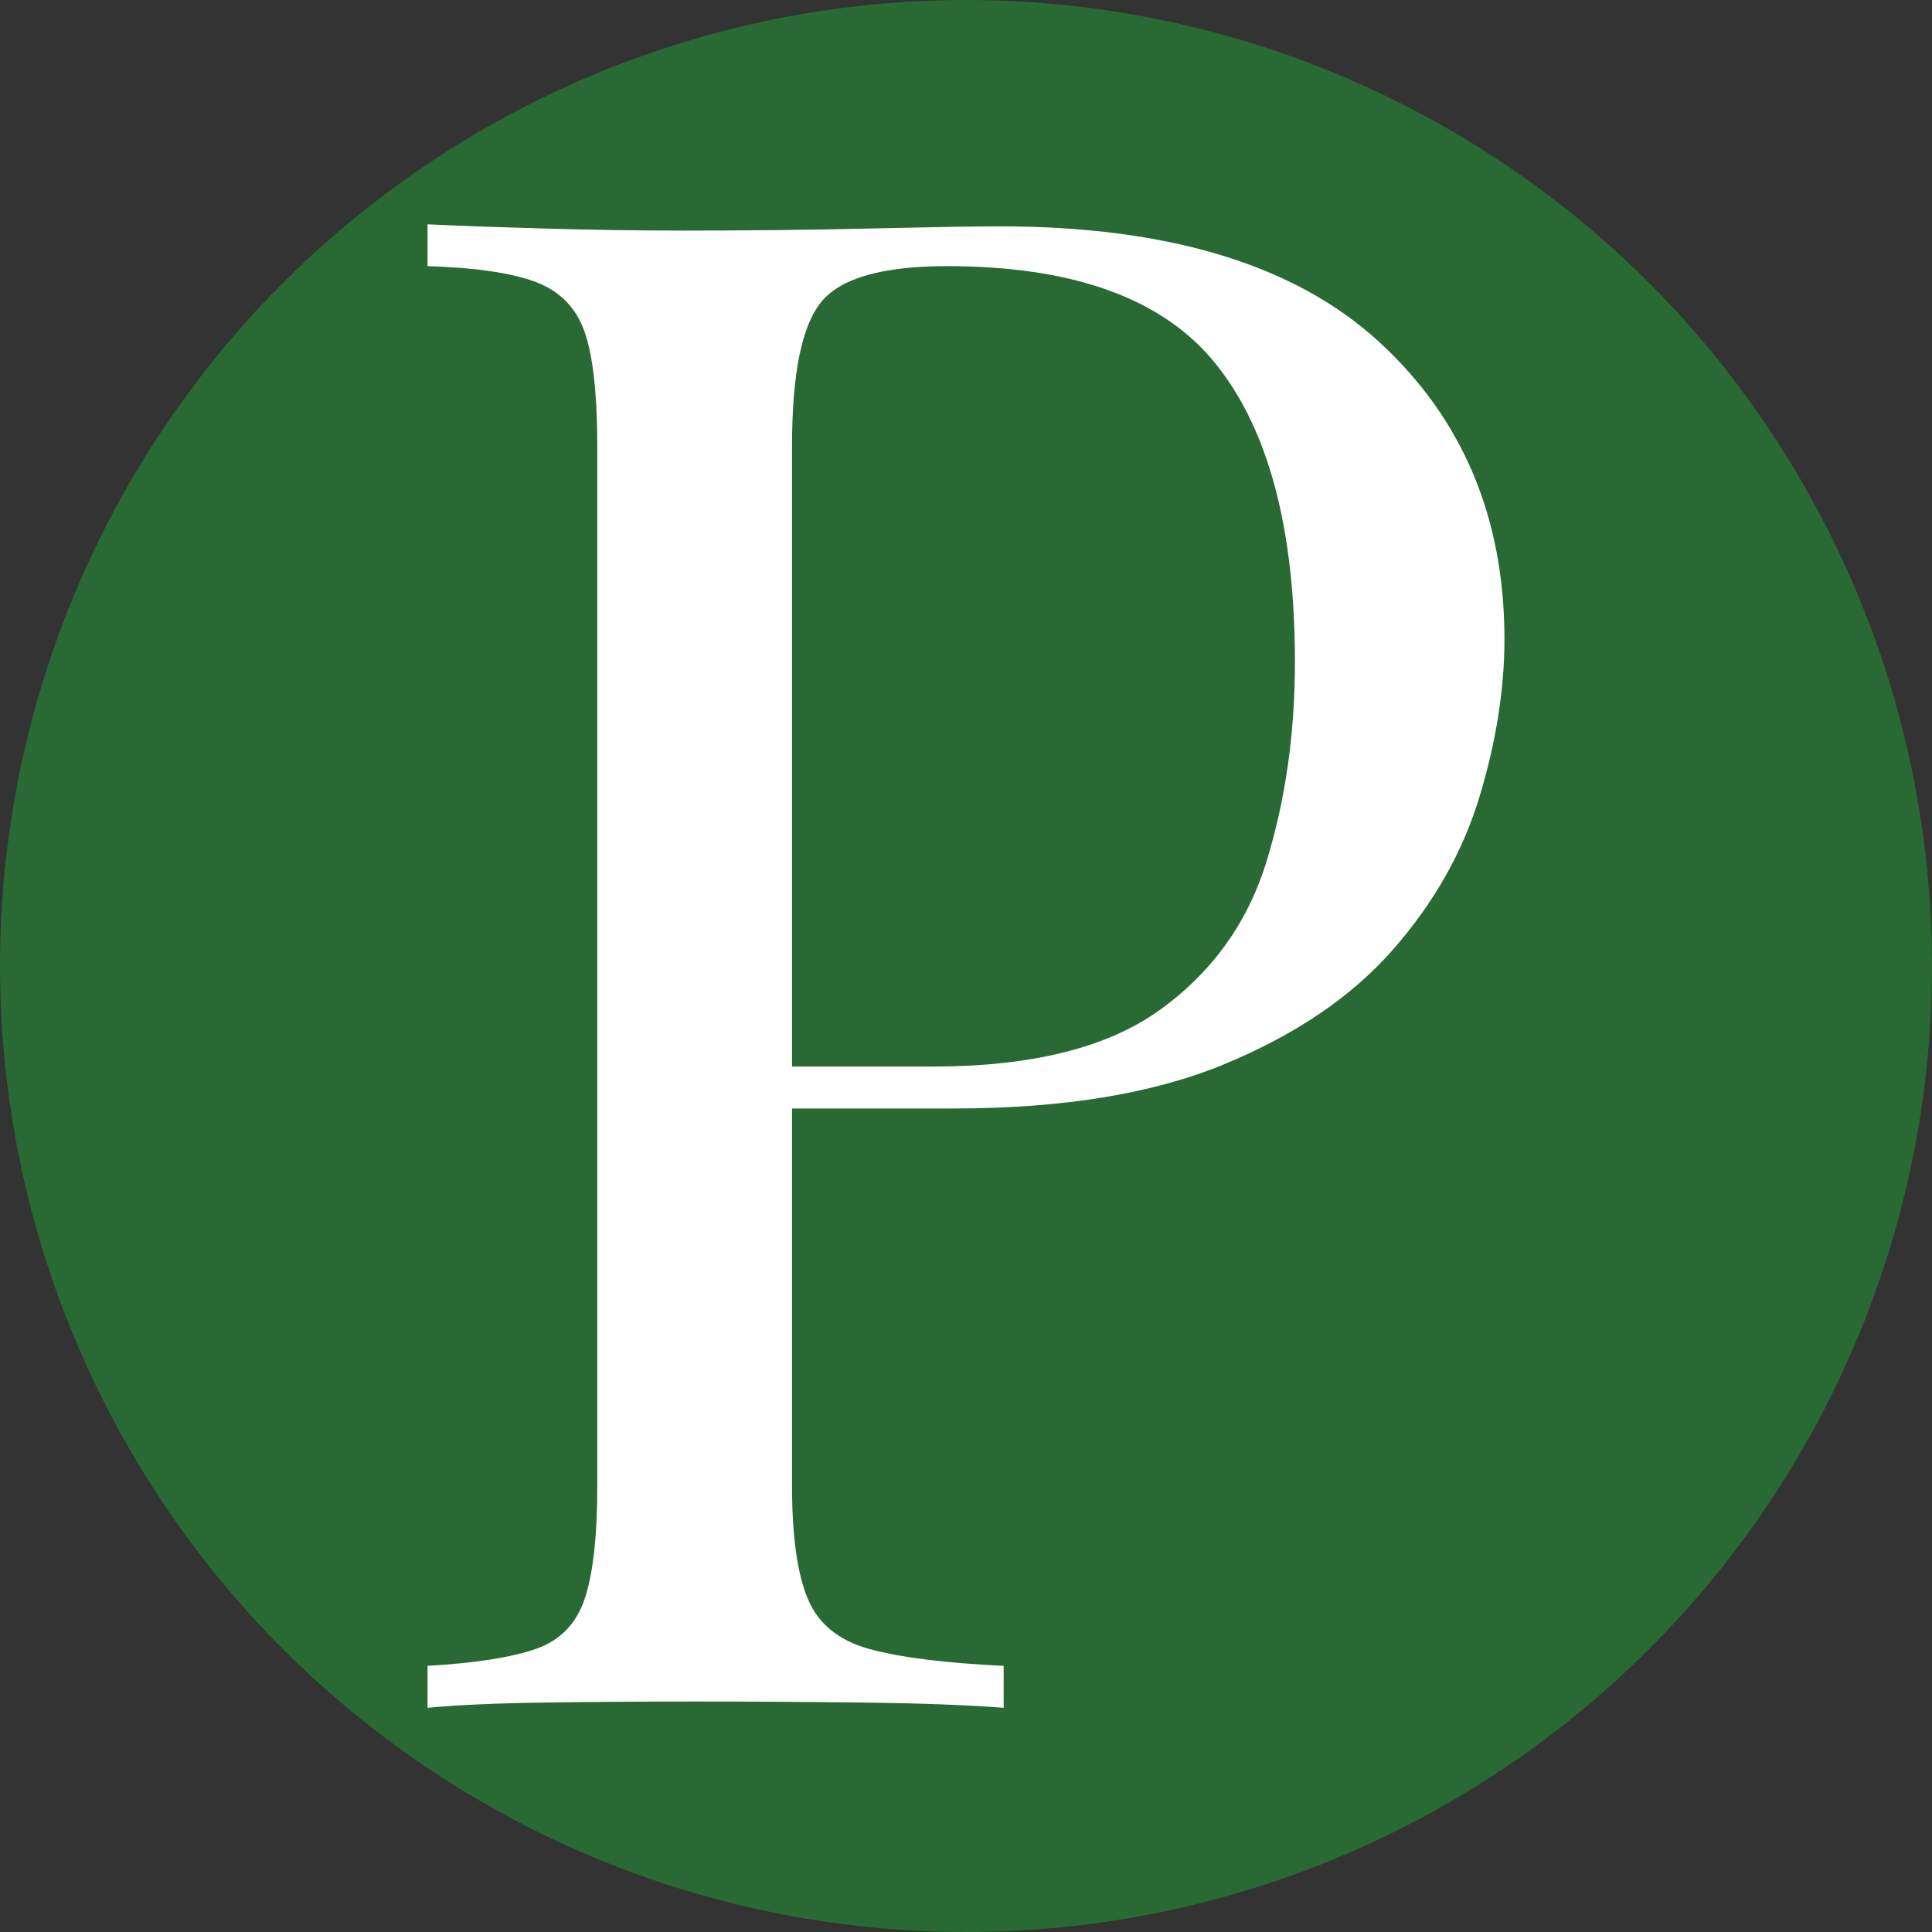
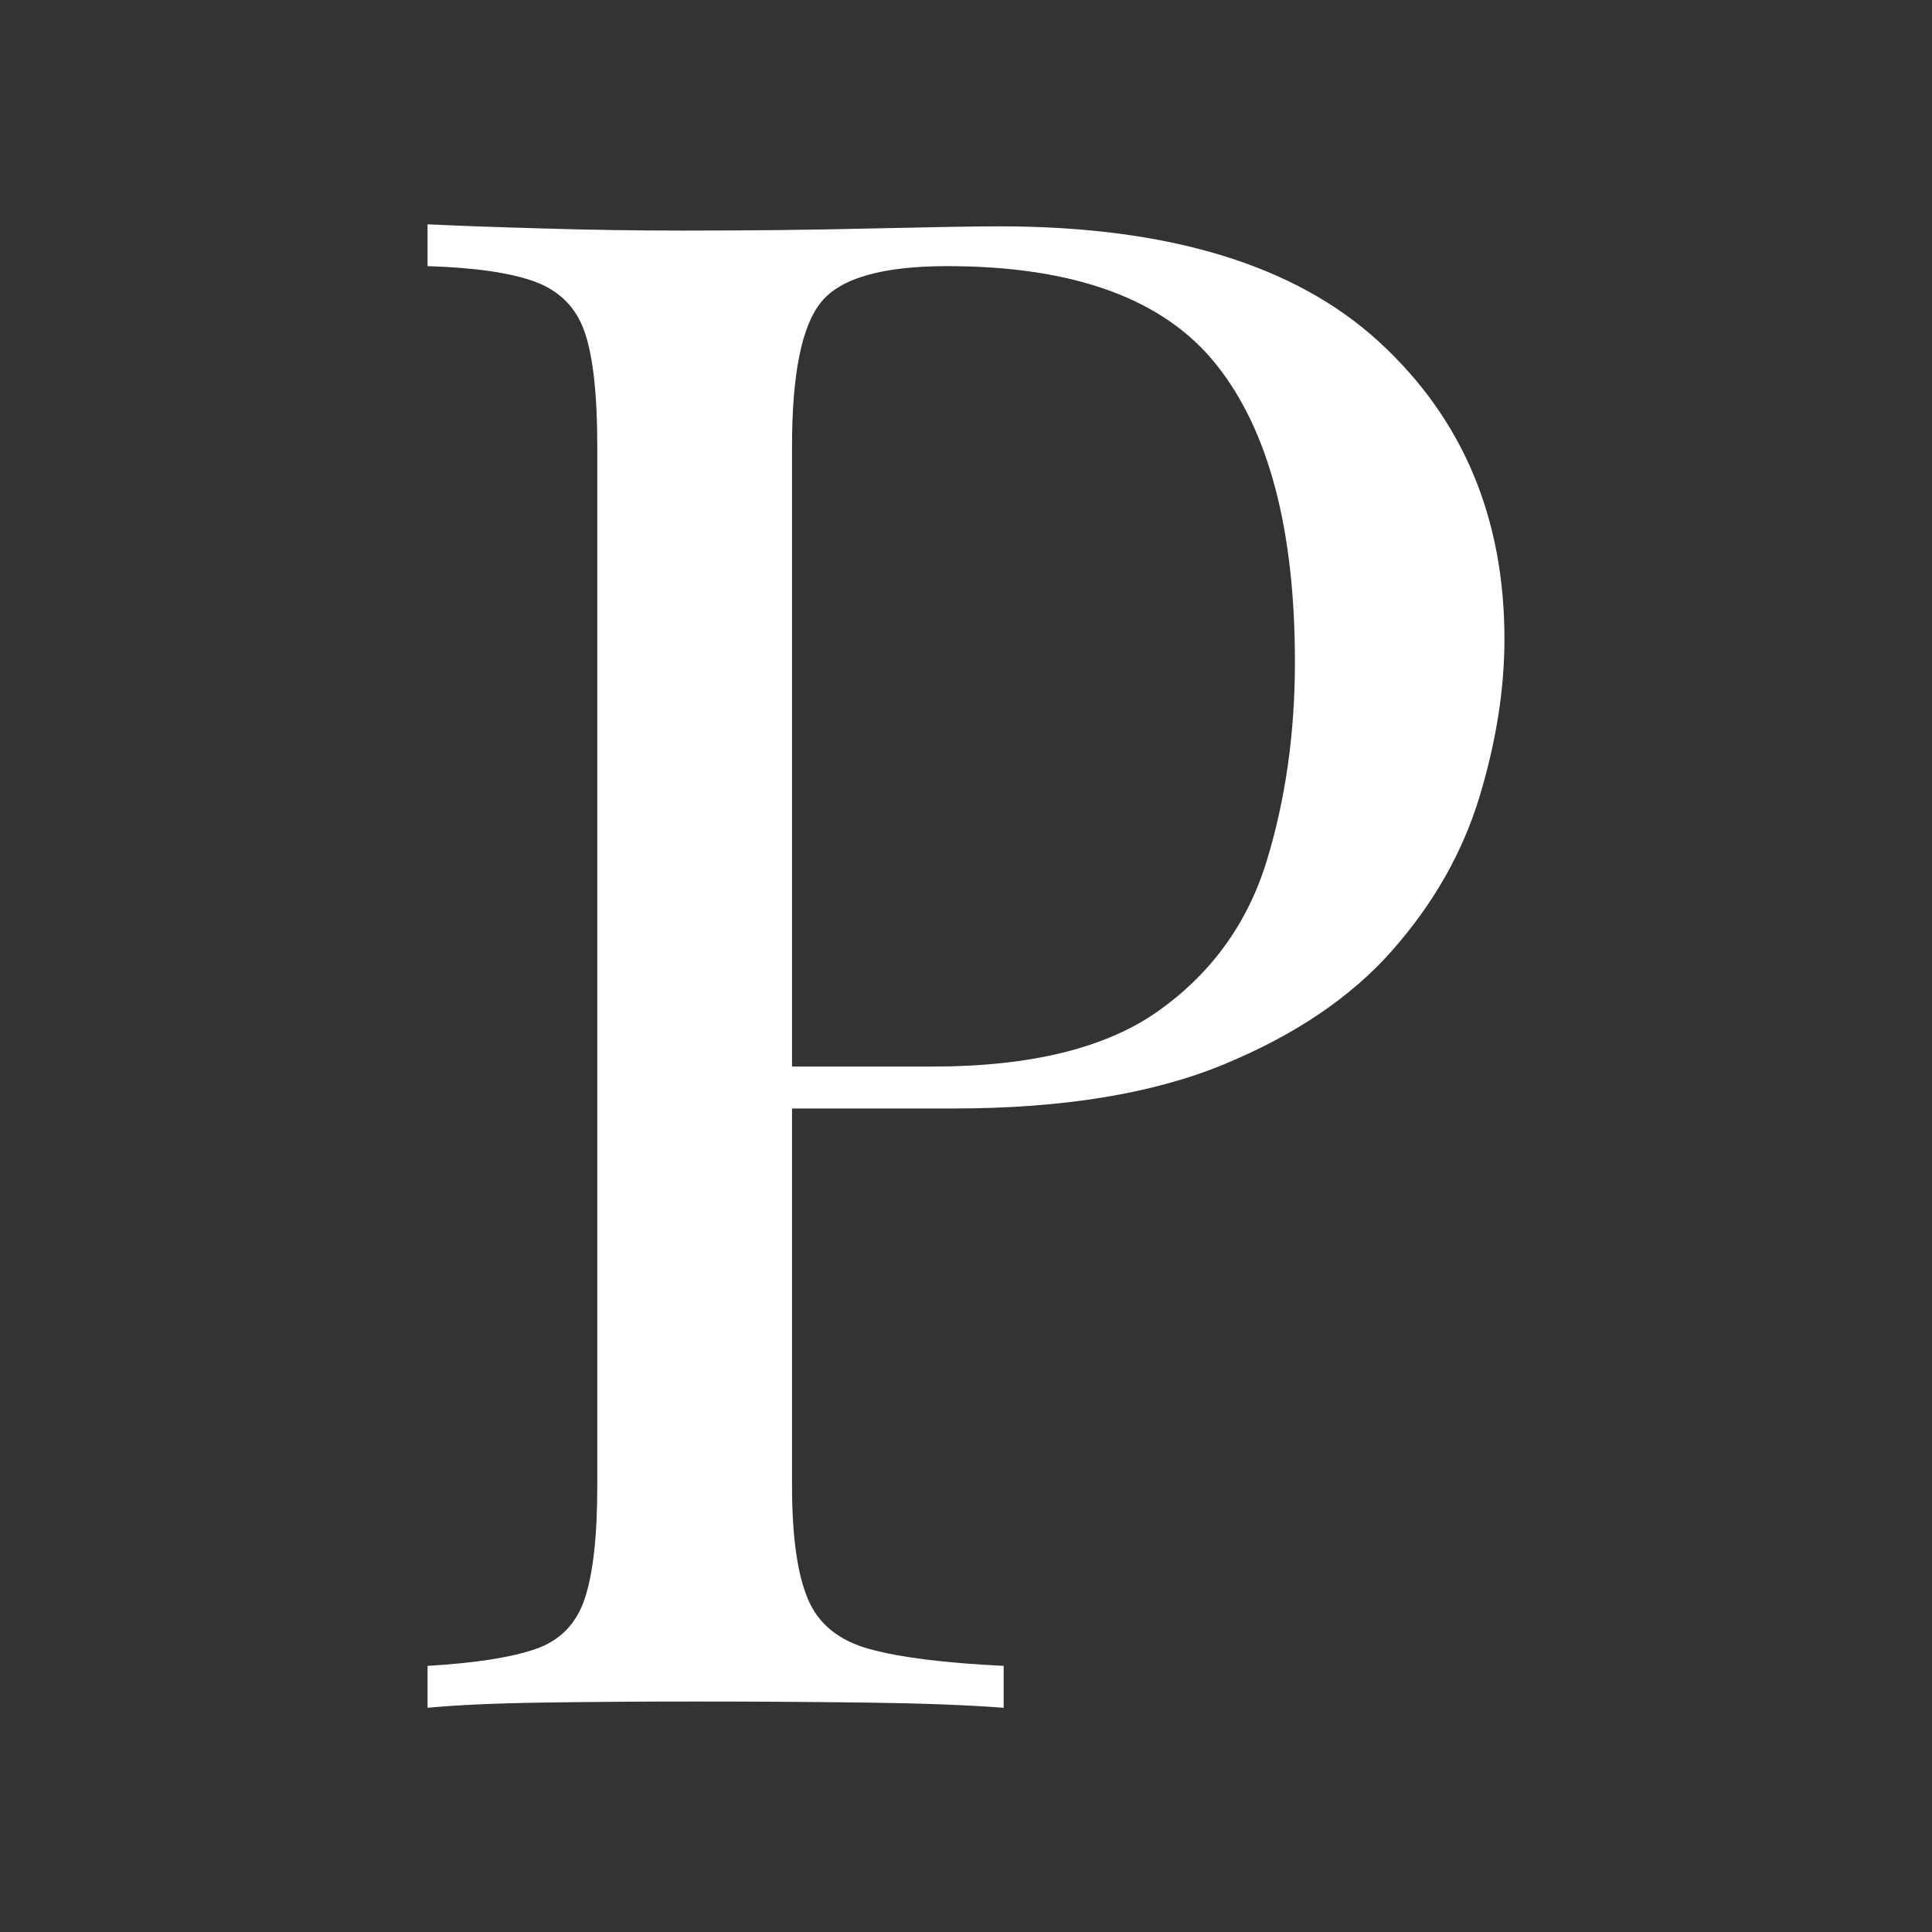
<svg xmlns="http://www.w3.org/2000/svg" id="Layer_1" viewBox="0 0 200 200">
  <rect x="0" y="0" width="200" height="200" fill="#333333" stroke="none" />
  <defs>
    <style>.cls-1{fill:#fff;}.cls-2{fill:#296933;}</style>
  </defs>
-   <circle class="cls-2" cx="100" cy="100" r="100" />
  <path class="cls-1" d="M44.26,23.22c3.04.15,7.01.29,11.93.43,4.92.15,9.76.22,14.53.22,6.79,0,13.3-.07,19.52-.22,6.22-.14,10.63-.22,13.23-.22,17.49,0,30.58,3.98,39.26,11.93,8.68,7.95,13.01,18.22,13.01,30.8,0,5.21-.87,10.67-2.6,16.38-1.74,5.71-4.74,10.99-9,15.83-4.27,4.85-10.09,8.78-17.46,11.82-7.37,3.04-16.7,4.56-27.98,4.56h-20.82v-4.34h18.65c10.26,0,18.11-1.95,23.53-5.86,5.42-3.9,9.11-9.04,11.06-15.4,1.95-6.36,2.93-13.23,2.93-20.61,0-13.74-2.71-24-8.14-30.8-5.42-6.8-14.71-10.19-27.87-10.19-6.65,0-10.99,1.23-13.01,3.69-2.03,2.46-3.04,7.45-3.04,14.97v107.58c0,5.21.54,9.11,1.63,11.71,1.08,2.6,3.21,4.34,6.4,5.21,3.18.87,7.81,1.45,13.88,1.74v4.34c-3.76-.29-8.54-.47-14.31-.54-5.79-.07-11.64-.11-17.57-.11s-10.92.04-15.83.11c-4.92.07-8.89.25-11.93.54v-4.34c4.91-.29,8.64-.87,11.17-1.74,2.53-.87,4.23-2.6,5.1-5.21s1.3-6.51,1.3-11.71V46.21c0-5.35-.43-9.29-1.3-11.82-.87-2.53-2.57-4.26-5.1-5.21-2.53-.94-6.26-1.48-11.17-1.63v-4.34Z" />
</svg>